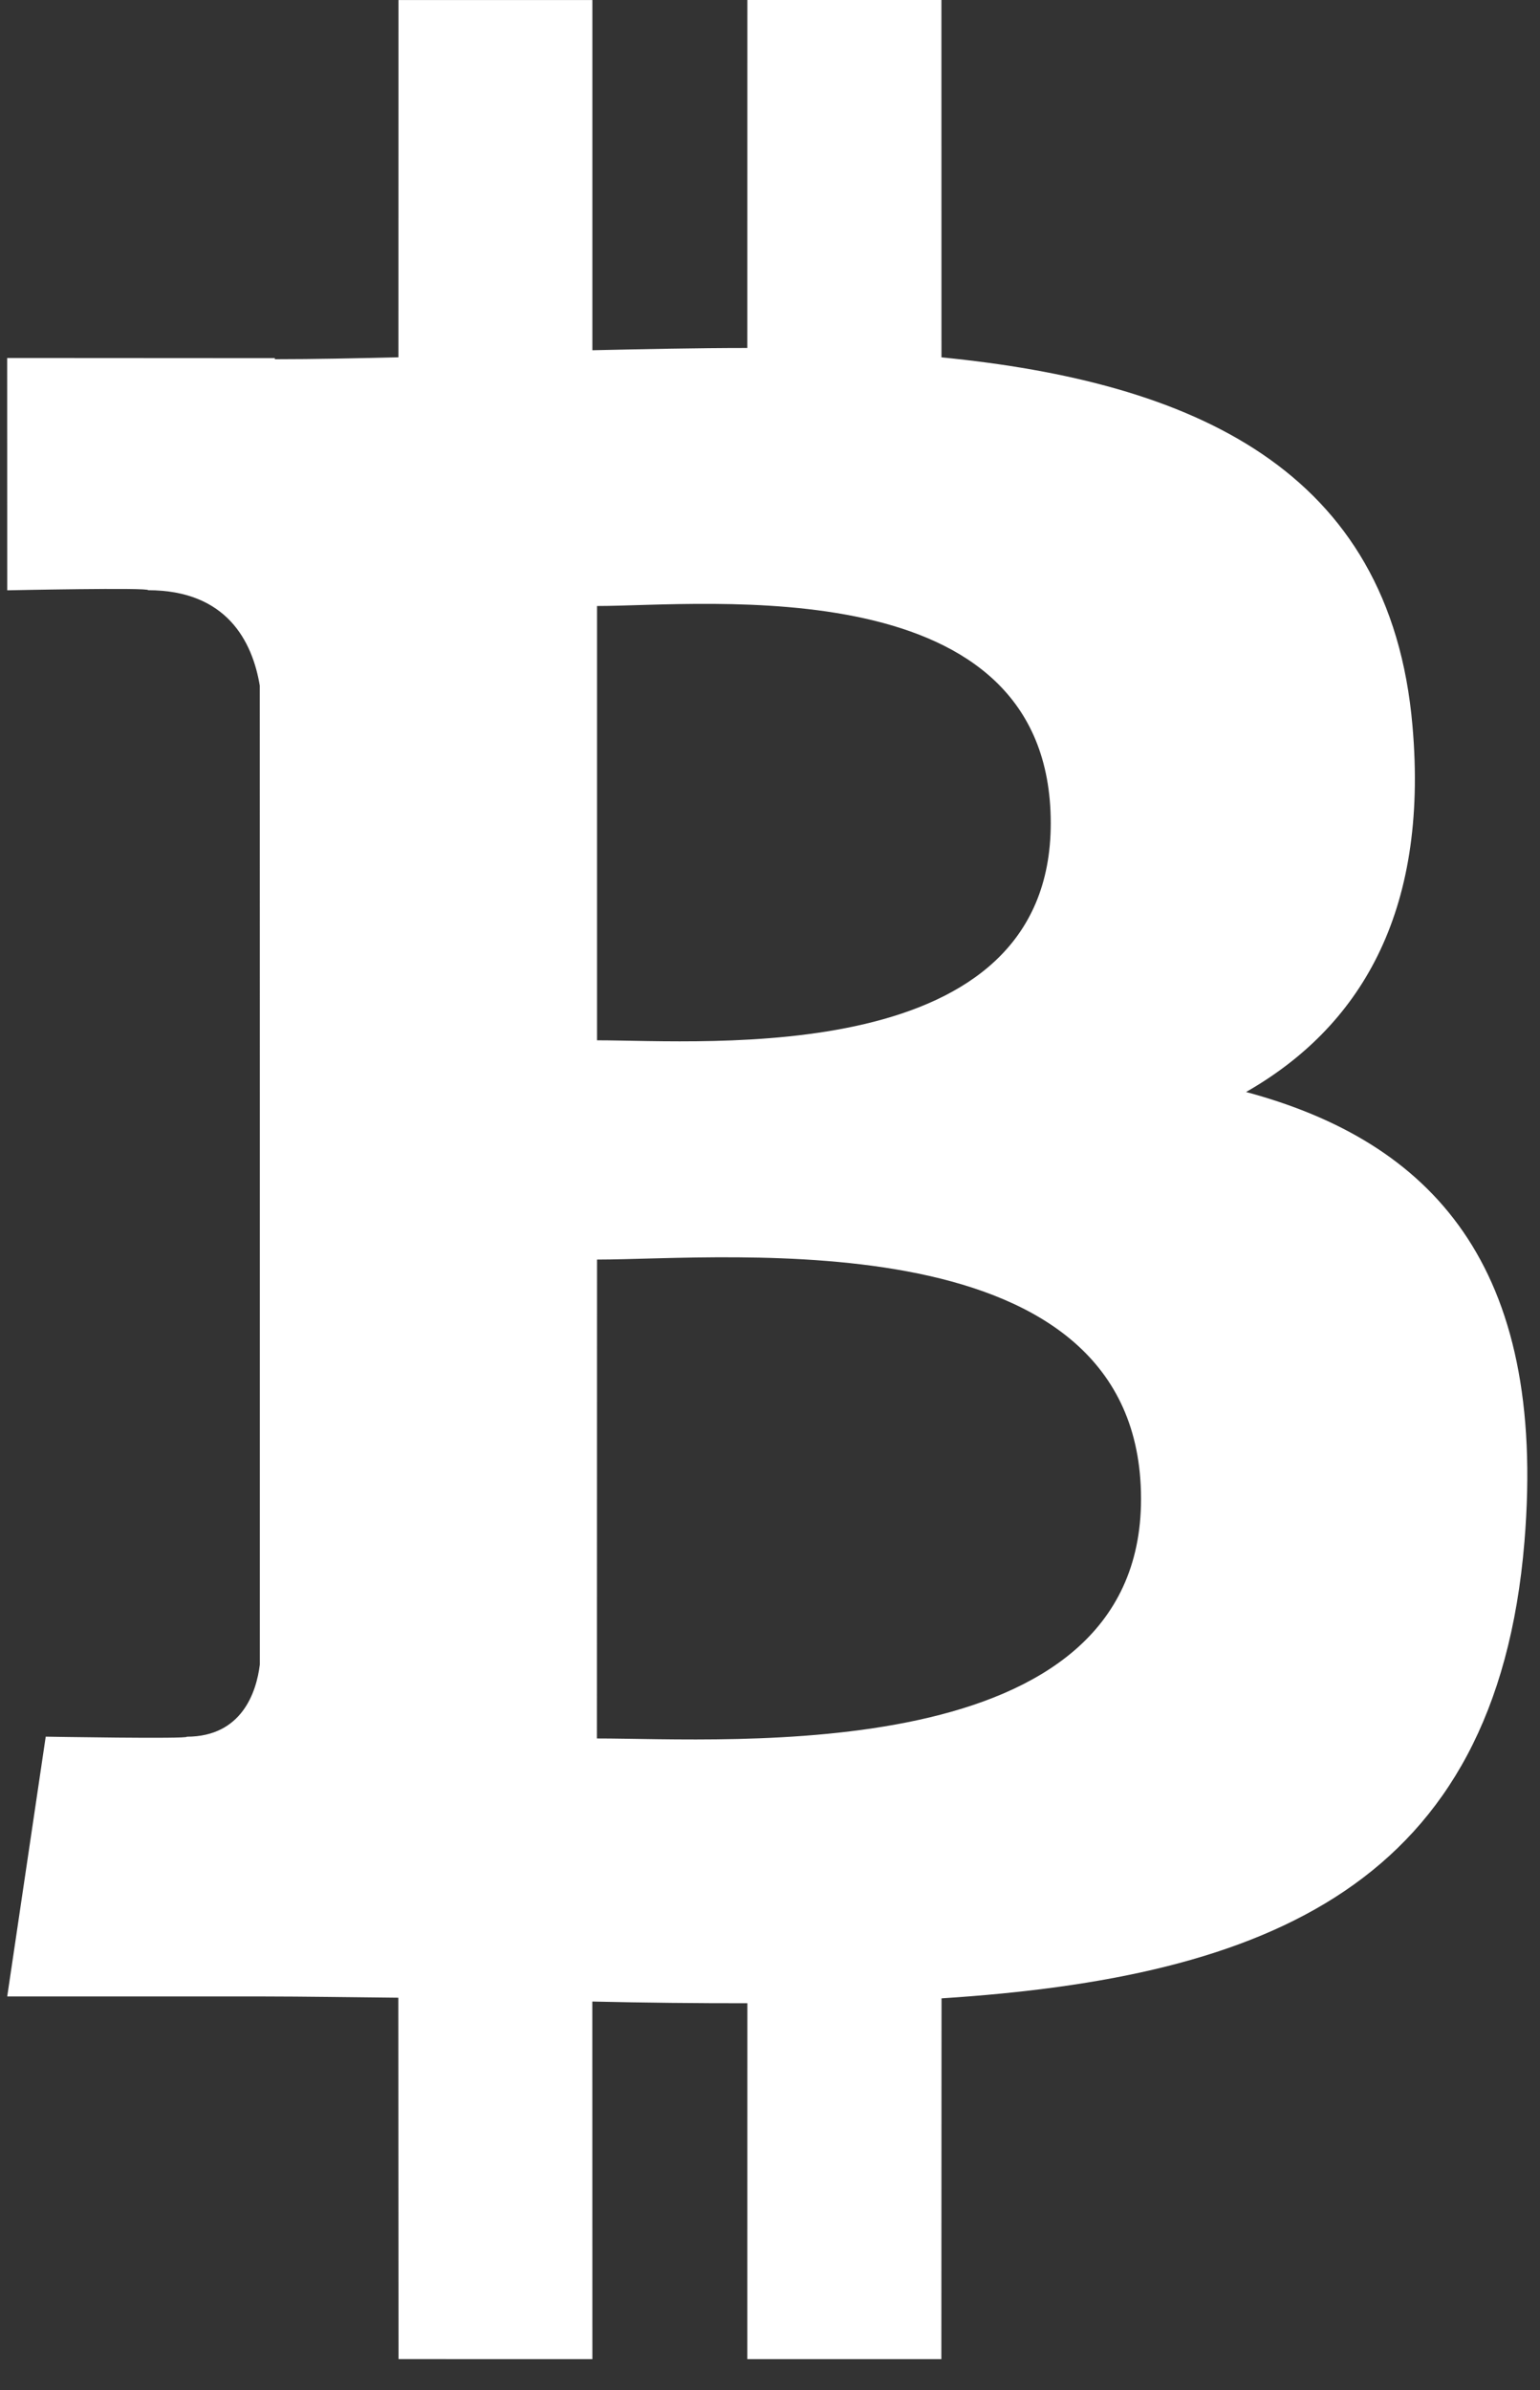
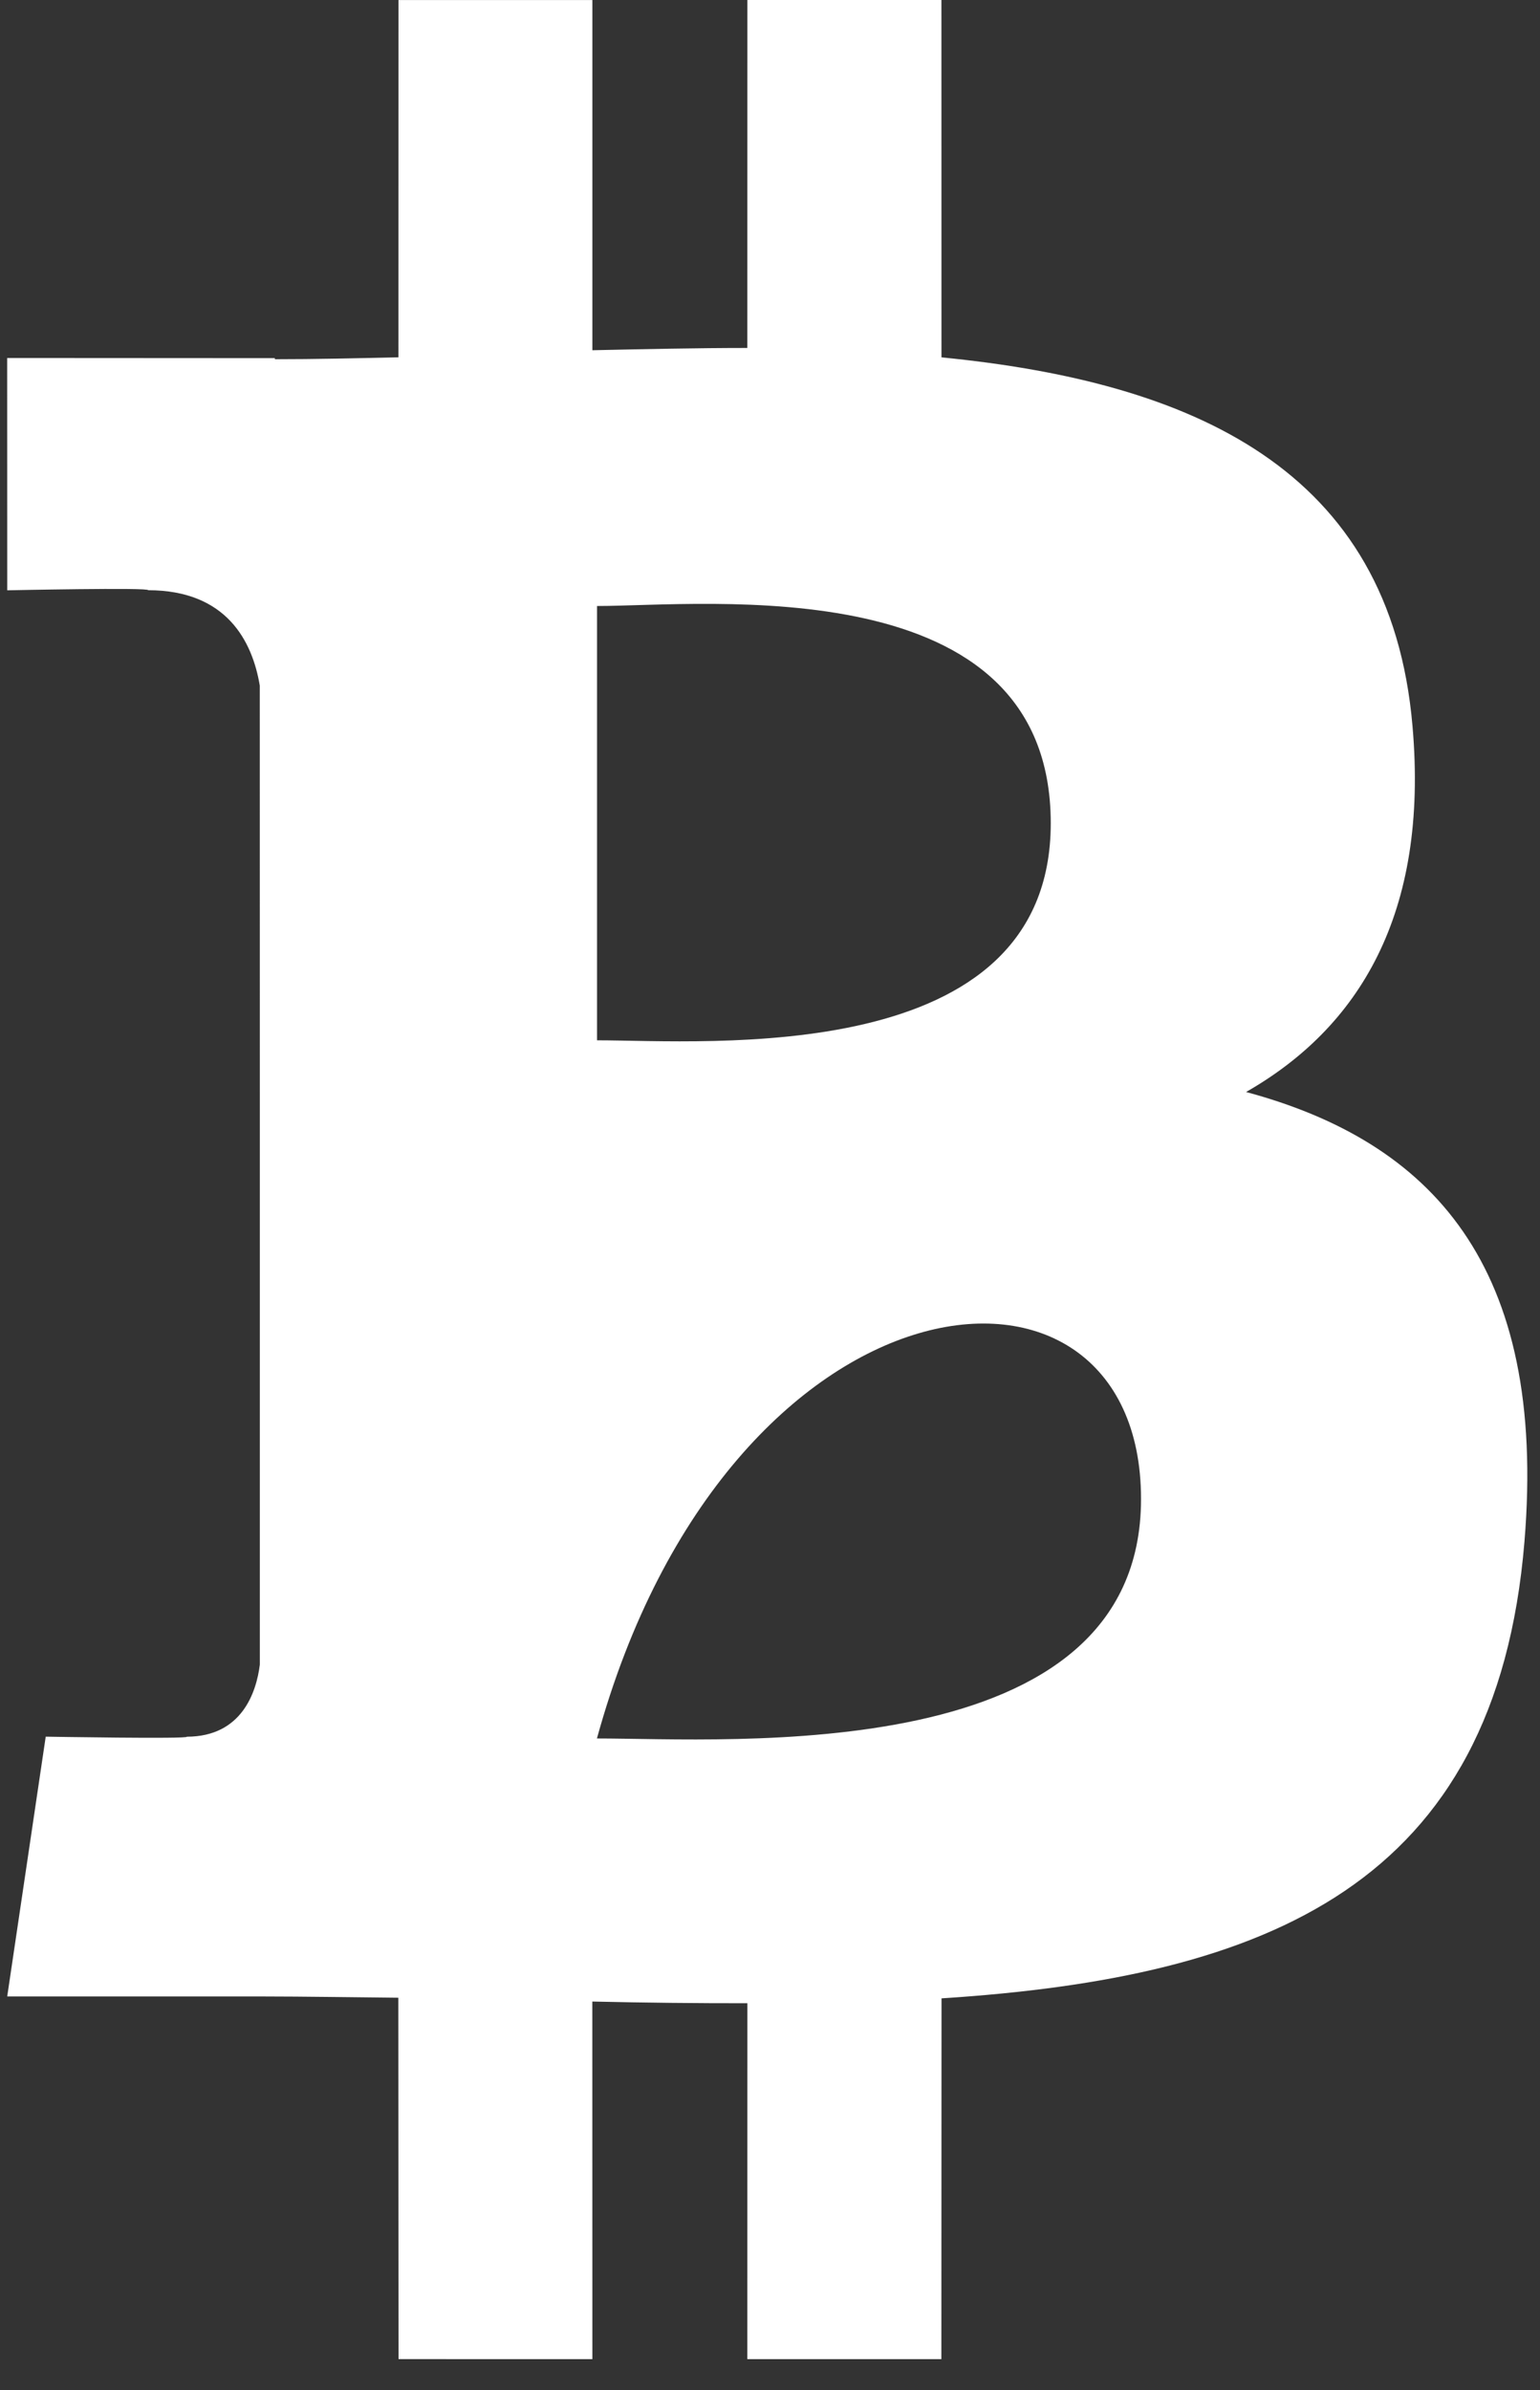
<svg xmlns="http://www.w3.org/2000/svg" width="29" height="45" viewBox="0 0 29 45" fill="none">
  <rect x="0" y="0" width="29" height="45" fill="#333333" stroke="none" />
-   <path d="M23.465 20.559C25.583 19.349 26.909 17.218 26.599 13.669C26.182 8.818 22.446 7.192 17.729 6.728L17.728 0H14.074L14.073 6.551C13.111 6.551 12.131 6.573 11.155 6.594L11.155 0.001L7.504 0.001L7.503 6.727C6.712 6.745 5.935 6.763 5.176 6.763V6.743L0.135 6.74L0.136 11.114C0.136 11.114 2.835 11.057 2.79 11.112C4.27 11.113 4.753 12.076 4.892 12.908L4.893 20.573V31.34C4.828 31.861 4.554 32.695 3.519 32.697C3.566 32.743 0.861 32.696 0.861 32.696L0.136 37.587H4.891C5.777 37.588 6.647 37.603 7.501 37.611L7.505 44.415L11.155 44.416L11.154 37.683C12.158 37.706 13.127 37.716 14.074 37.715L14.073 44.416H17.727L17.73 37.623C23.872 37.228 28.172 35.493 28.707 29.027C29.138 23.821 26.952 21.497 23.465 20.559ZM11.243 11.409C13.304 11.409 19.786 10.673 19.787 15.499C19.786 20.126 13.306 19.586 11.243 19.586V11.409ZM11.241 32.73L11.243 23.714C13.719 23.713 21.486 22.915 21.487 28.22C21.488 33.307 13.719 32.728 11.241 32.73Z" fill="white" />
+   <path d="M23.465 20.559C25.583 19.349 26.909 17.218 26.599 13.669C26.182 8.818 22.446 7.192 17.729 6.728L17.728 0H14.074L14.073 6.551C13.111 6.551 12.131 6.573 11.155 6.594L11.155 0.001L7.504 0.001L7.503 6.727C6.712 6.745 5.935 6.763 5.176 6.763V6.743L0.135 6.74L0.136 11.114C0.136 11.114 2.835 11.057 2.79 11.112C4.27 11.113 4.753 12.076 4.892 12.908L4.893 20.573V31.34C4.828 31.861 4.554 32.695 3.519 32.697C3.566 32.743 0.861 32.696 0.861 32.696L0.136 37.587H4.891C5.777 37.588 6.647 37.603 7.501 37.611L7.505 44.415L11.155 44.416L11.154 37.683C12.158 37.706 13.127 37.716 14.074 37.715L14.073 44.416H17.727L17.73 37.623C23.872 37.228 28.172 35.493 28.707 29.027C29.138 23.821 26.952 21.497 23.465 20.559ZM11.243 11.409C13.304 11.409 19.786 10.673 19.787 15.499C19.786 20.126 13.306 19.586 11.243 19.586V11.409ZM11.241 32.73C13.719 23.713 21.486 22.915 21.487 28.22C21.488 33.307 13.719 32.728 11.241 32.73Z" fill="white" />
</svg>